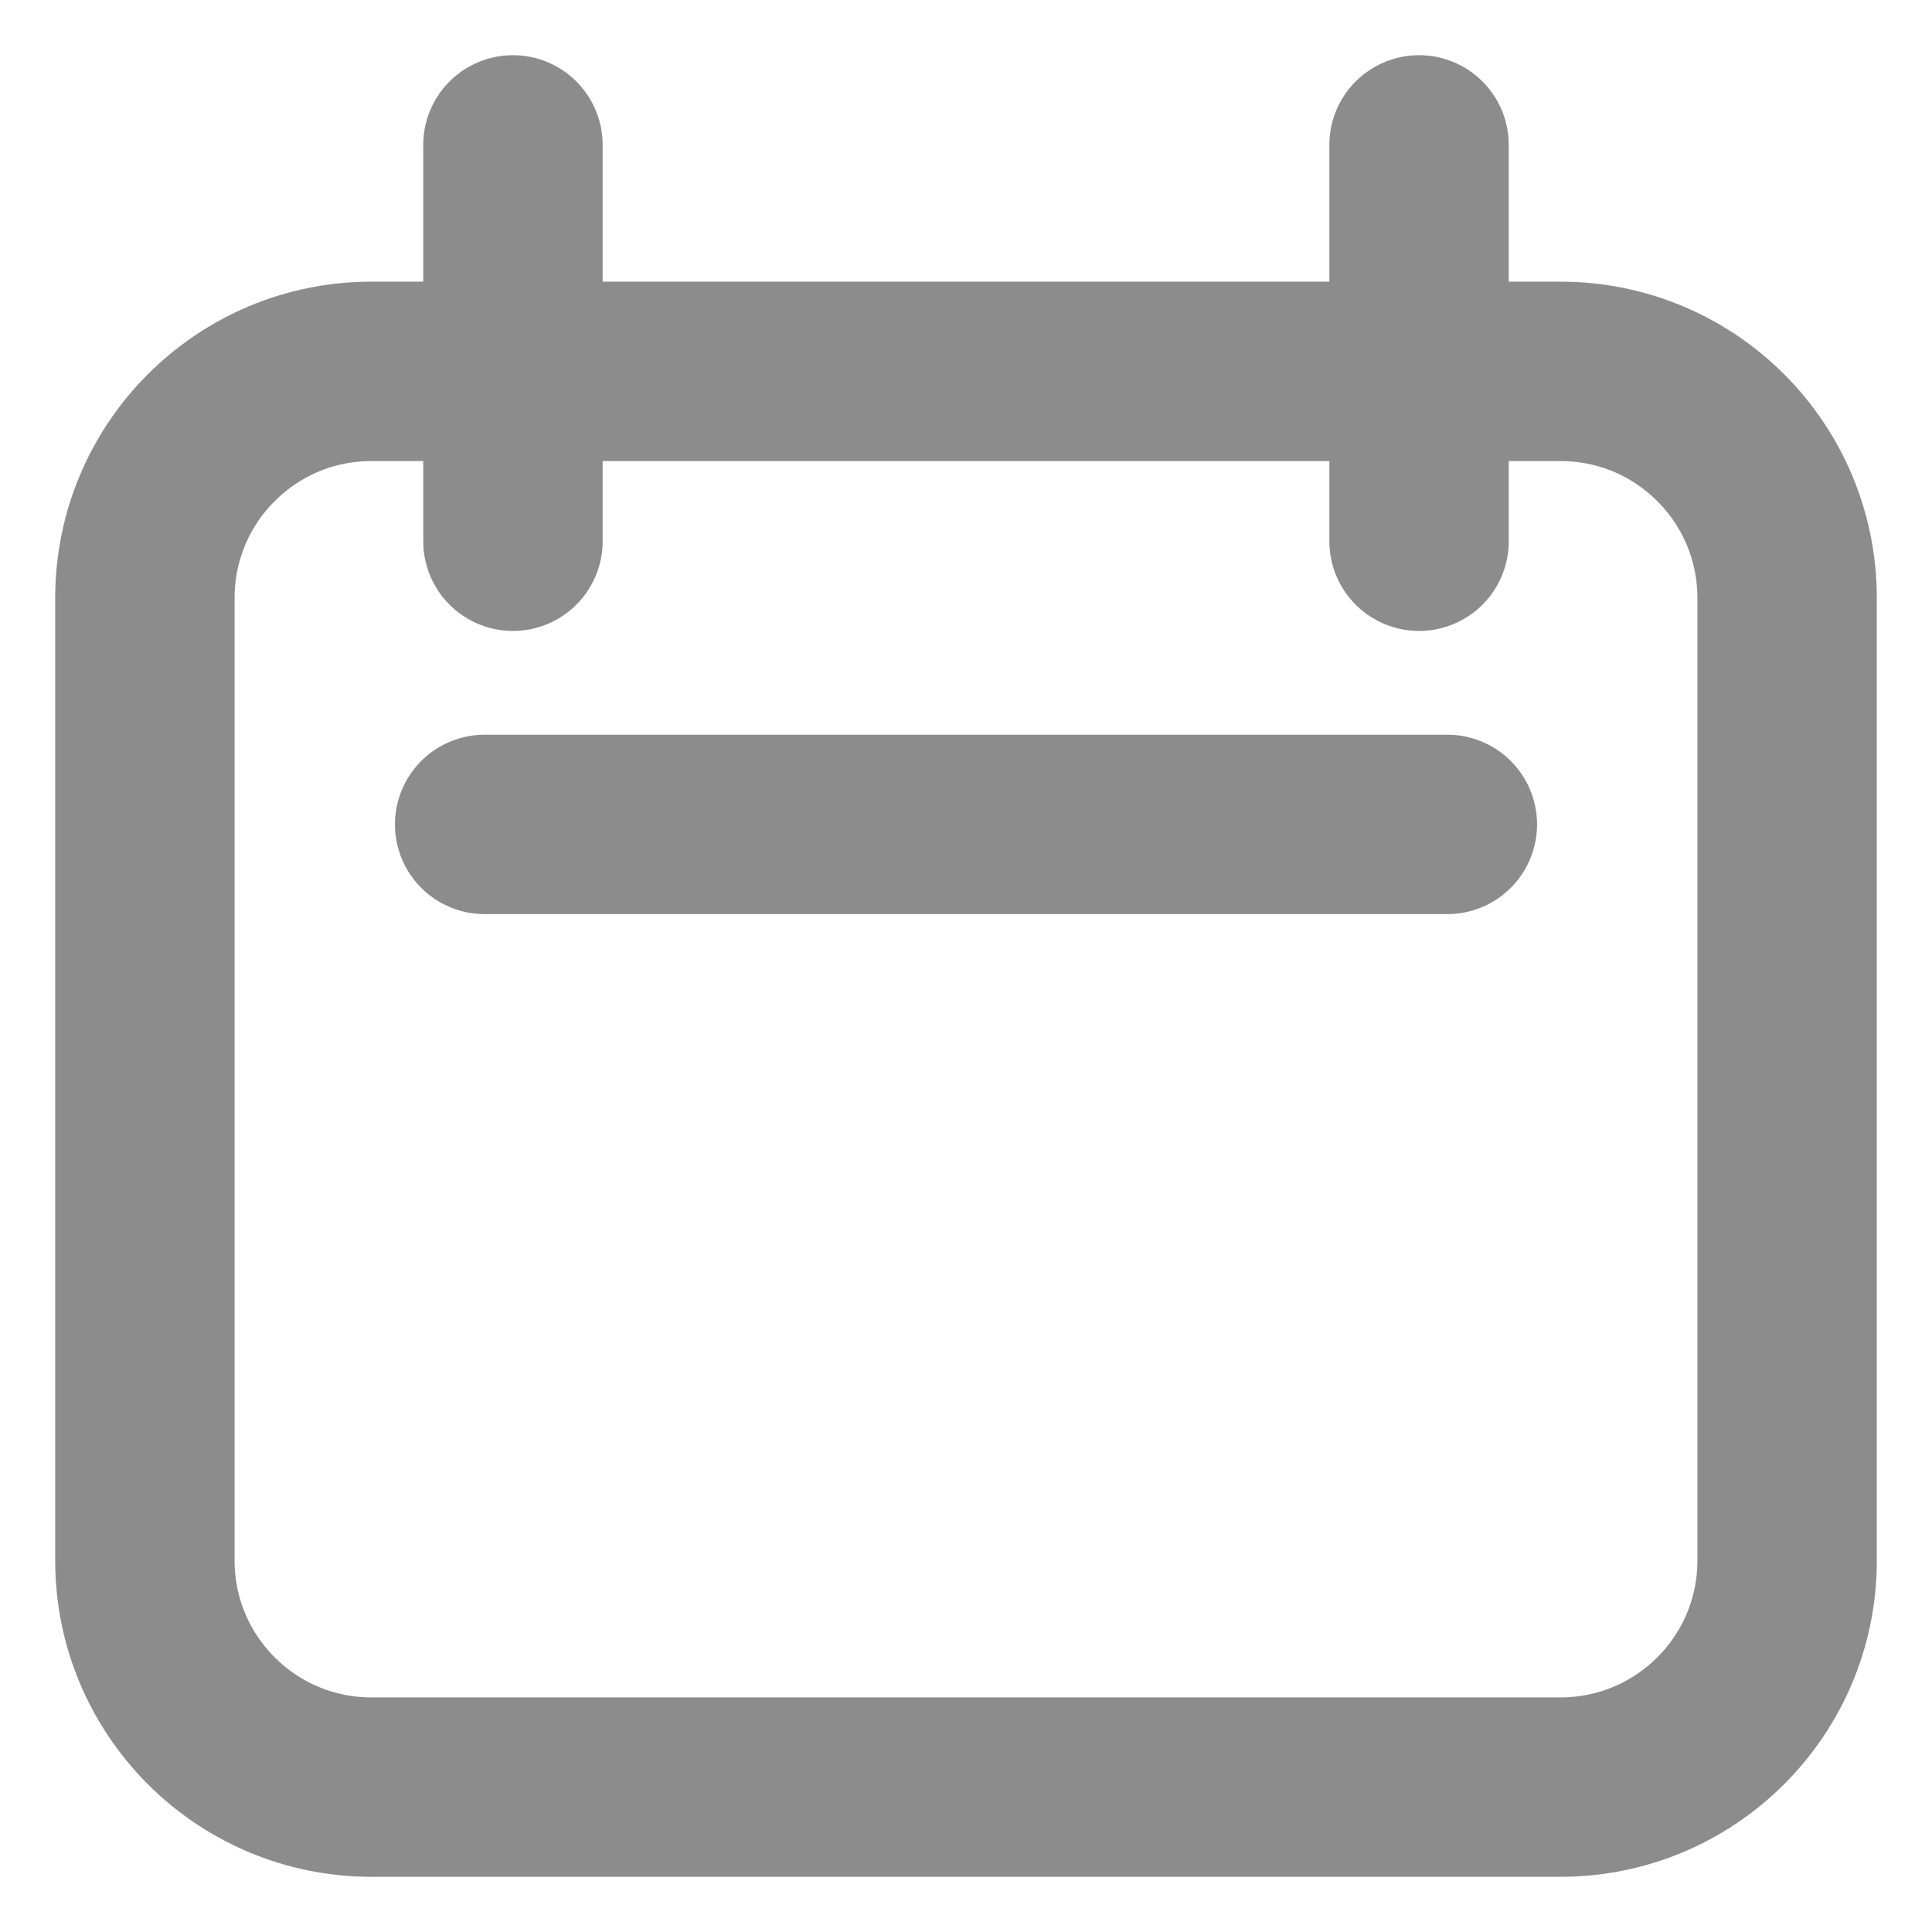
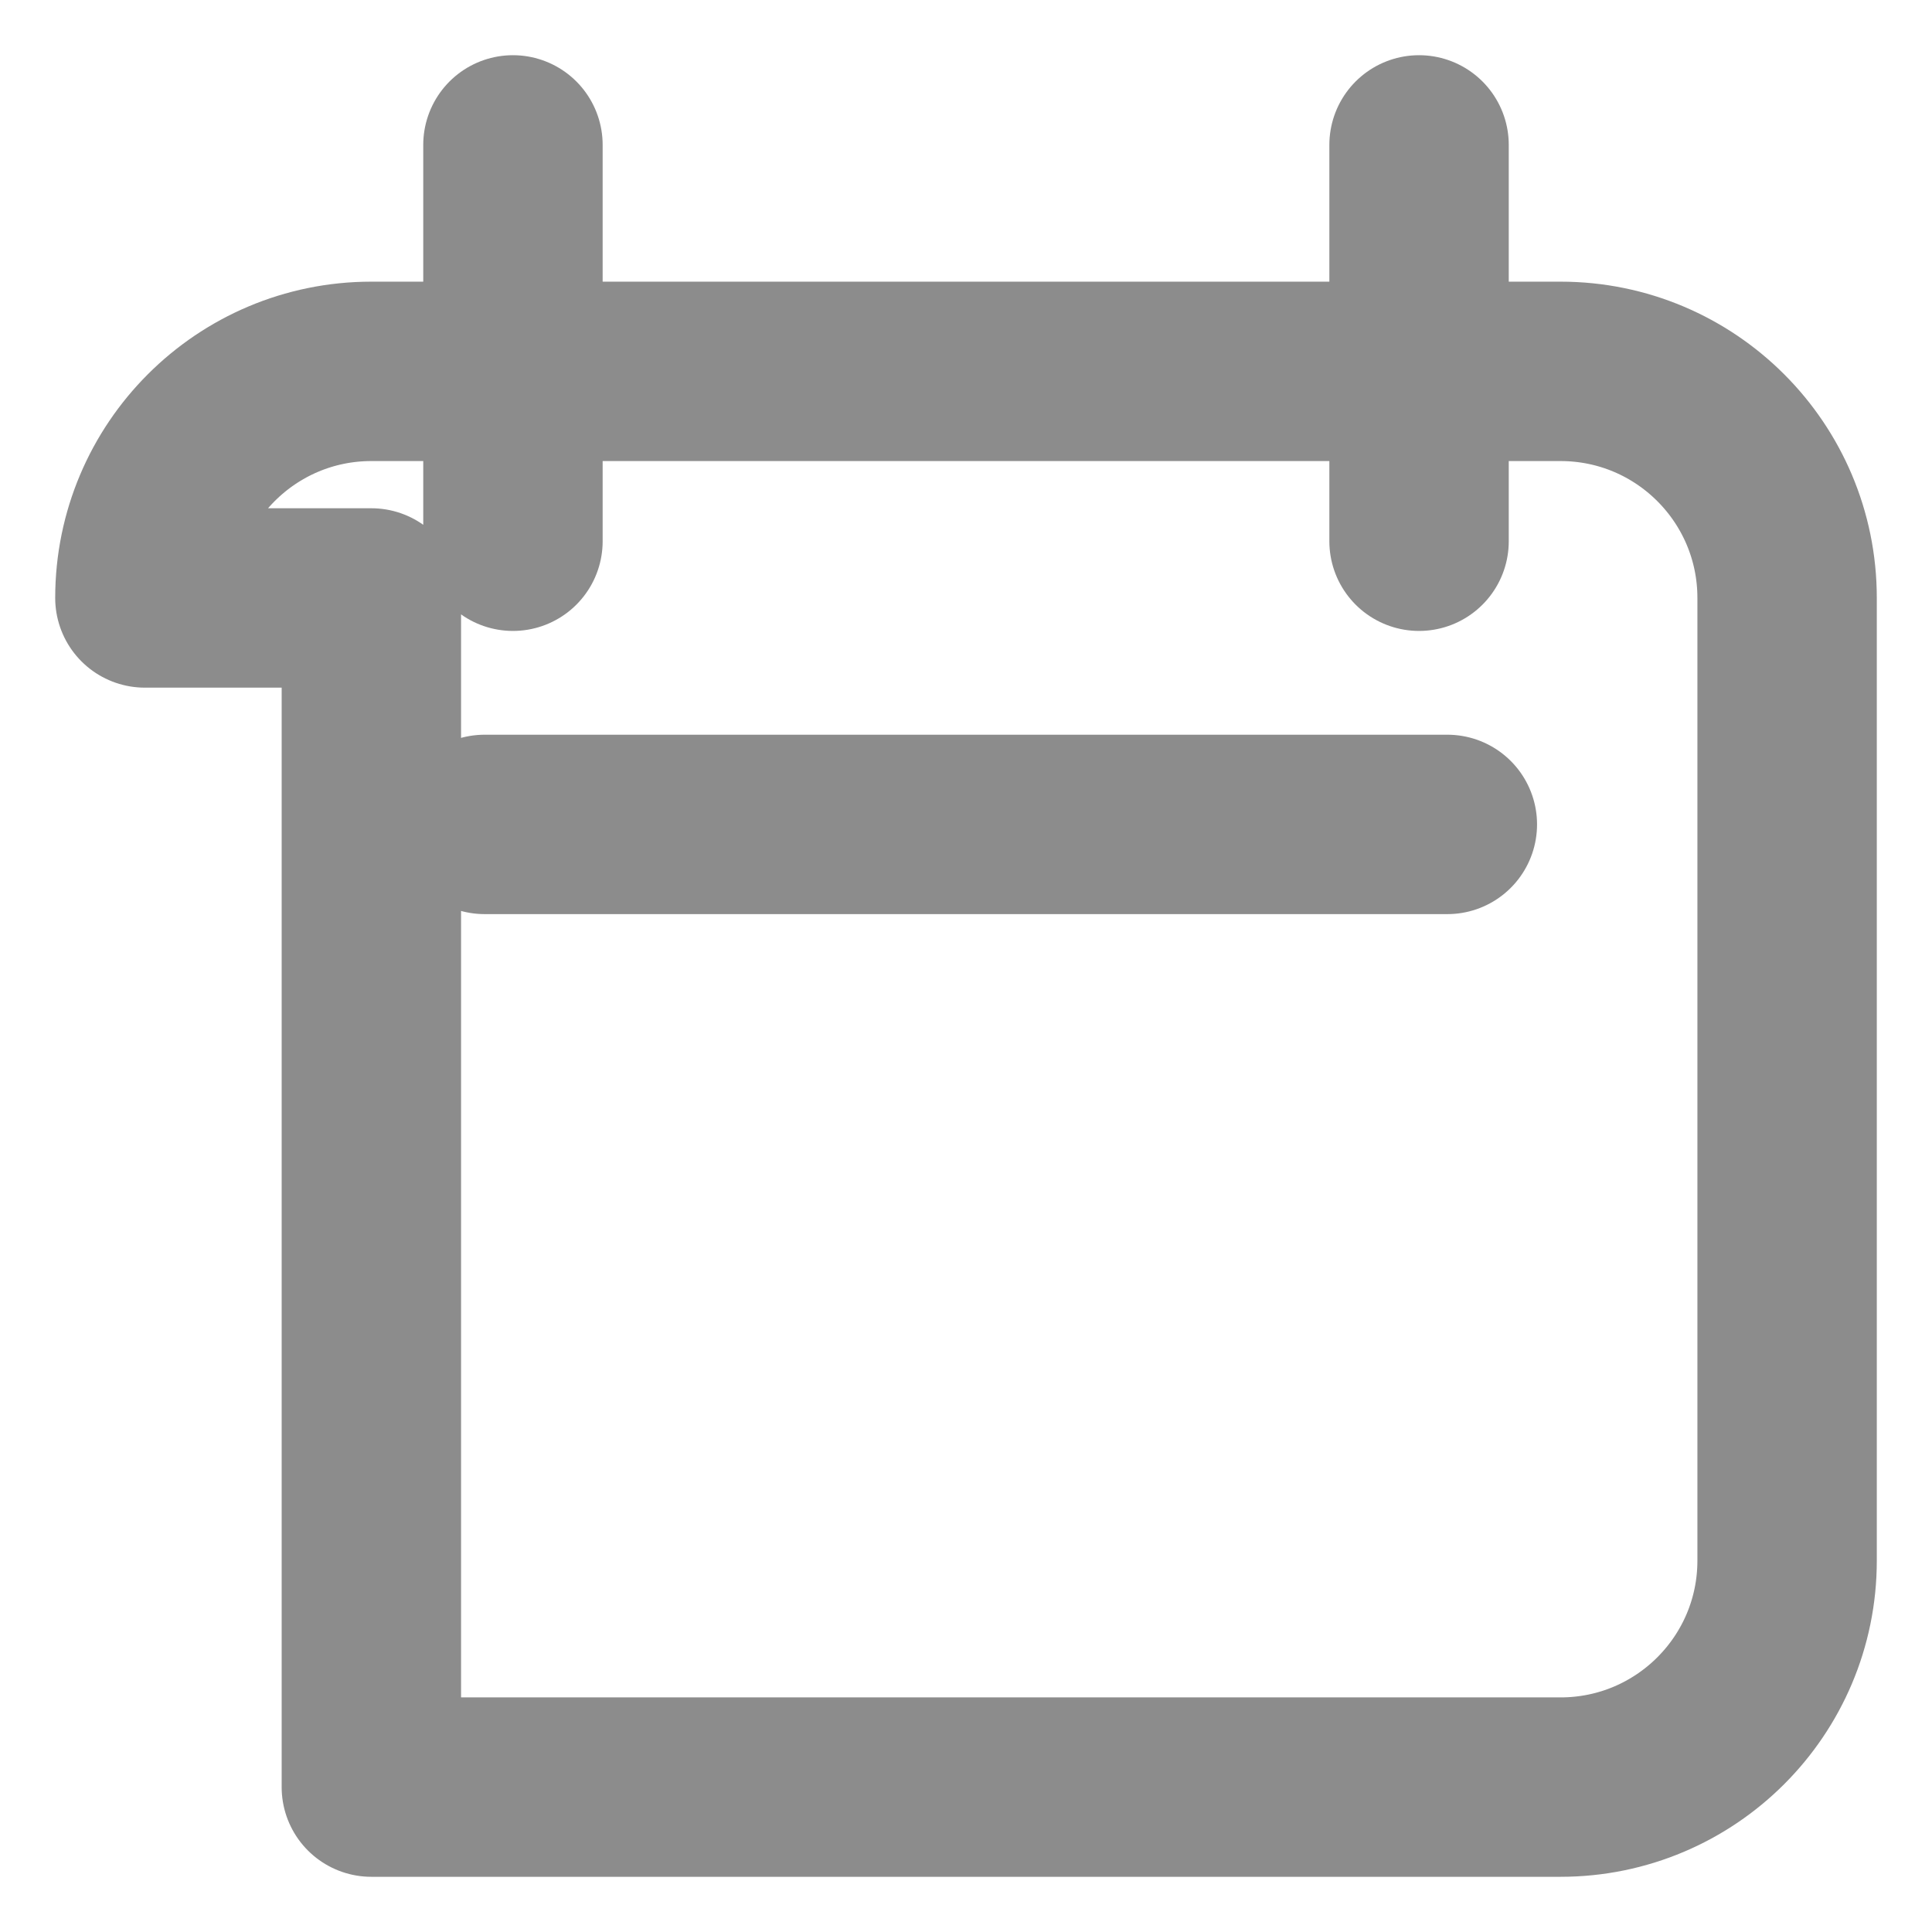
<svg xmlns="http://www.w3.org/2000/svg" width="14" height="14" viewBox="0 0 14 14" fill="none">
-   <path d="M3.717 1.05V3.922M10.283 1.05V3.922M3.512 5.974H10.488M1.05 4.333C1.05 3.426 1.785 2.691 2.691 2.691H11.308C12.215 2.691 12.95 3.426 12.95 4.333V11.309C12.95 12.215 12.215 12.95 11.308 12.95H2.691C1.785 12.95 1.05 12.215 1.05 11.309V4.333Z" stroke="black" stroke-opacity="0.45" stroke-width="1.3" stroke-linecap="round" stroke-linejoin="round" />
+   <path d="M3.717 1.05V3.922M10.283 1.05V3.922M3.512 5.974H10.488M1.05 4.333C1.05 3.426 1.785 2.691 2.691 2.691H11.308C12.215 2.691 12.95 3.426 12.95 4.333V11.309C12.95 12.215 12.215 12.95 11.308 12.95H2.691V4.333Z" stroke="black" stroke-opacity="0.45" stroke-width="1.3" stroke-linecap="round" stroke-linejoin="round" />
</svg>